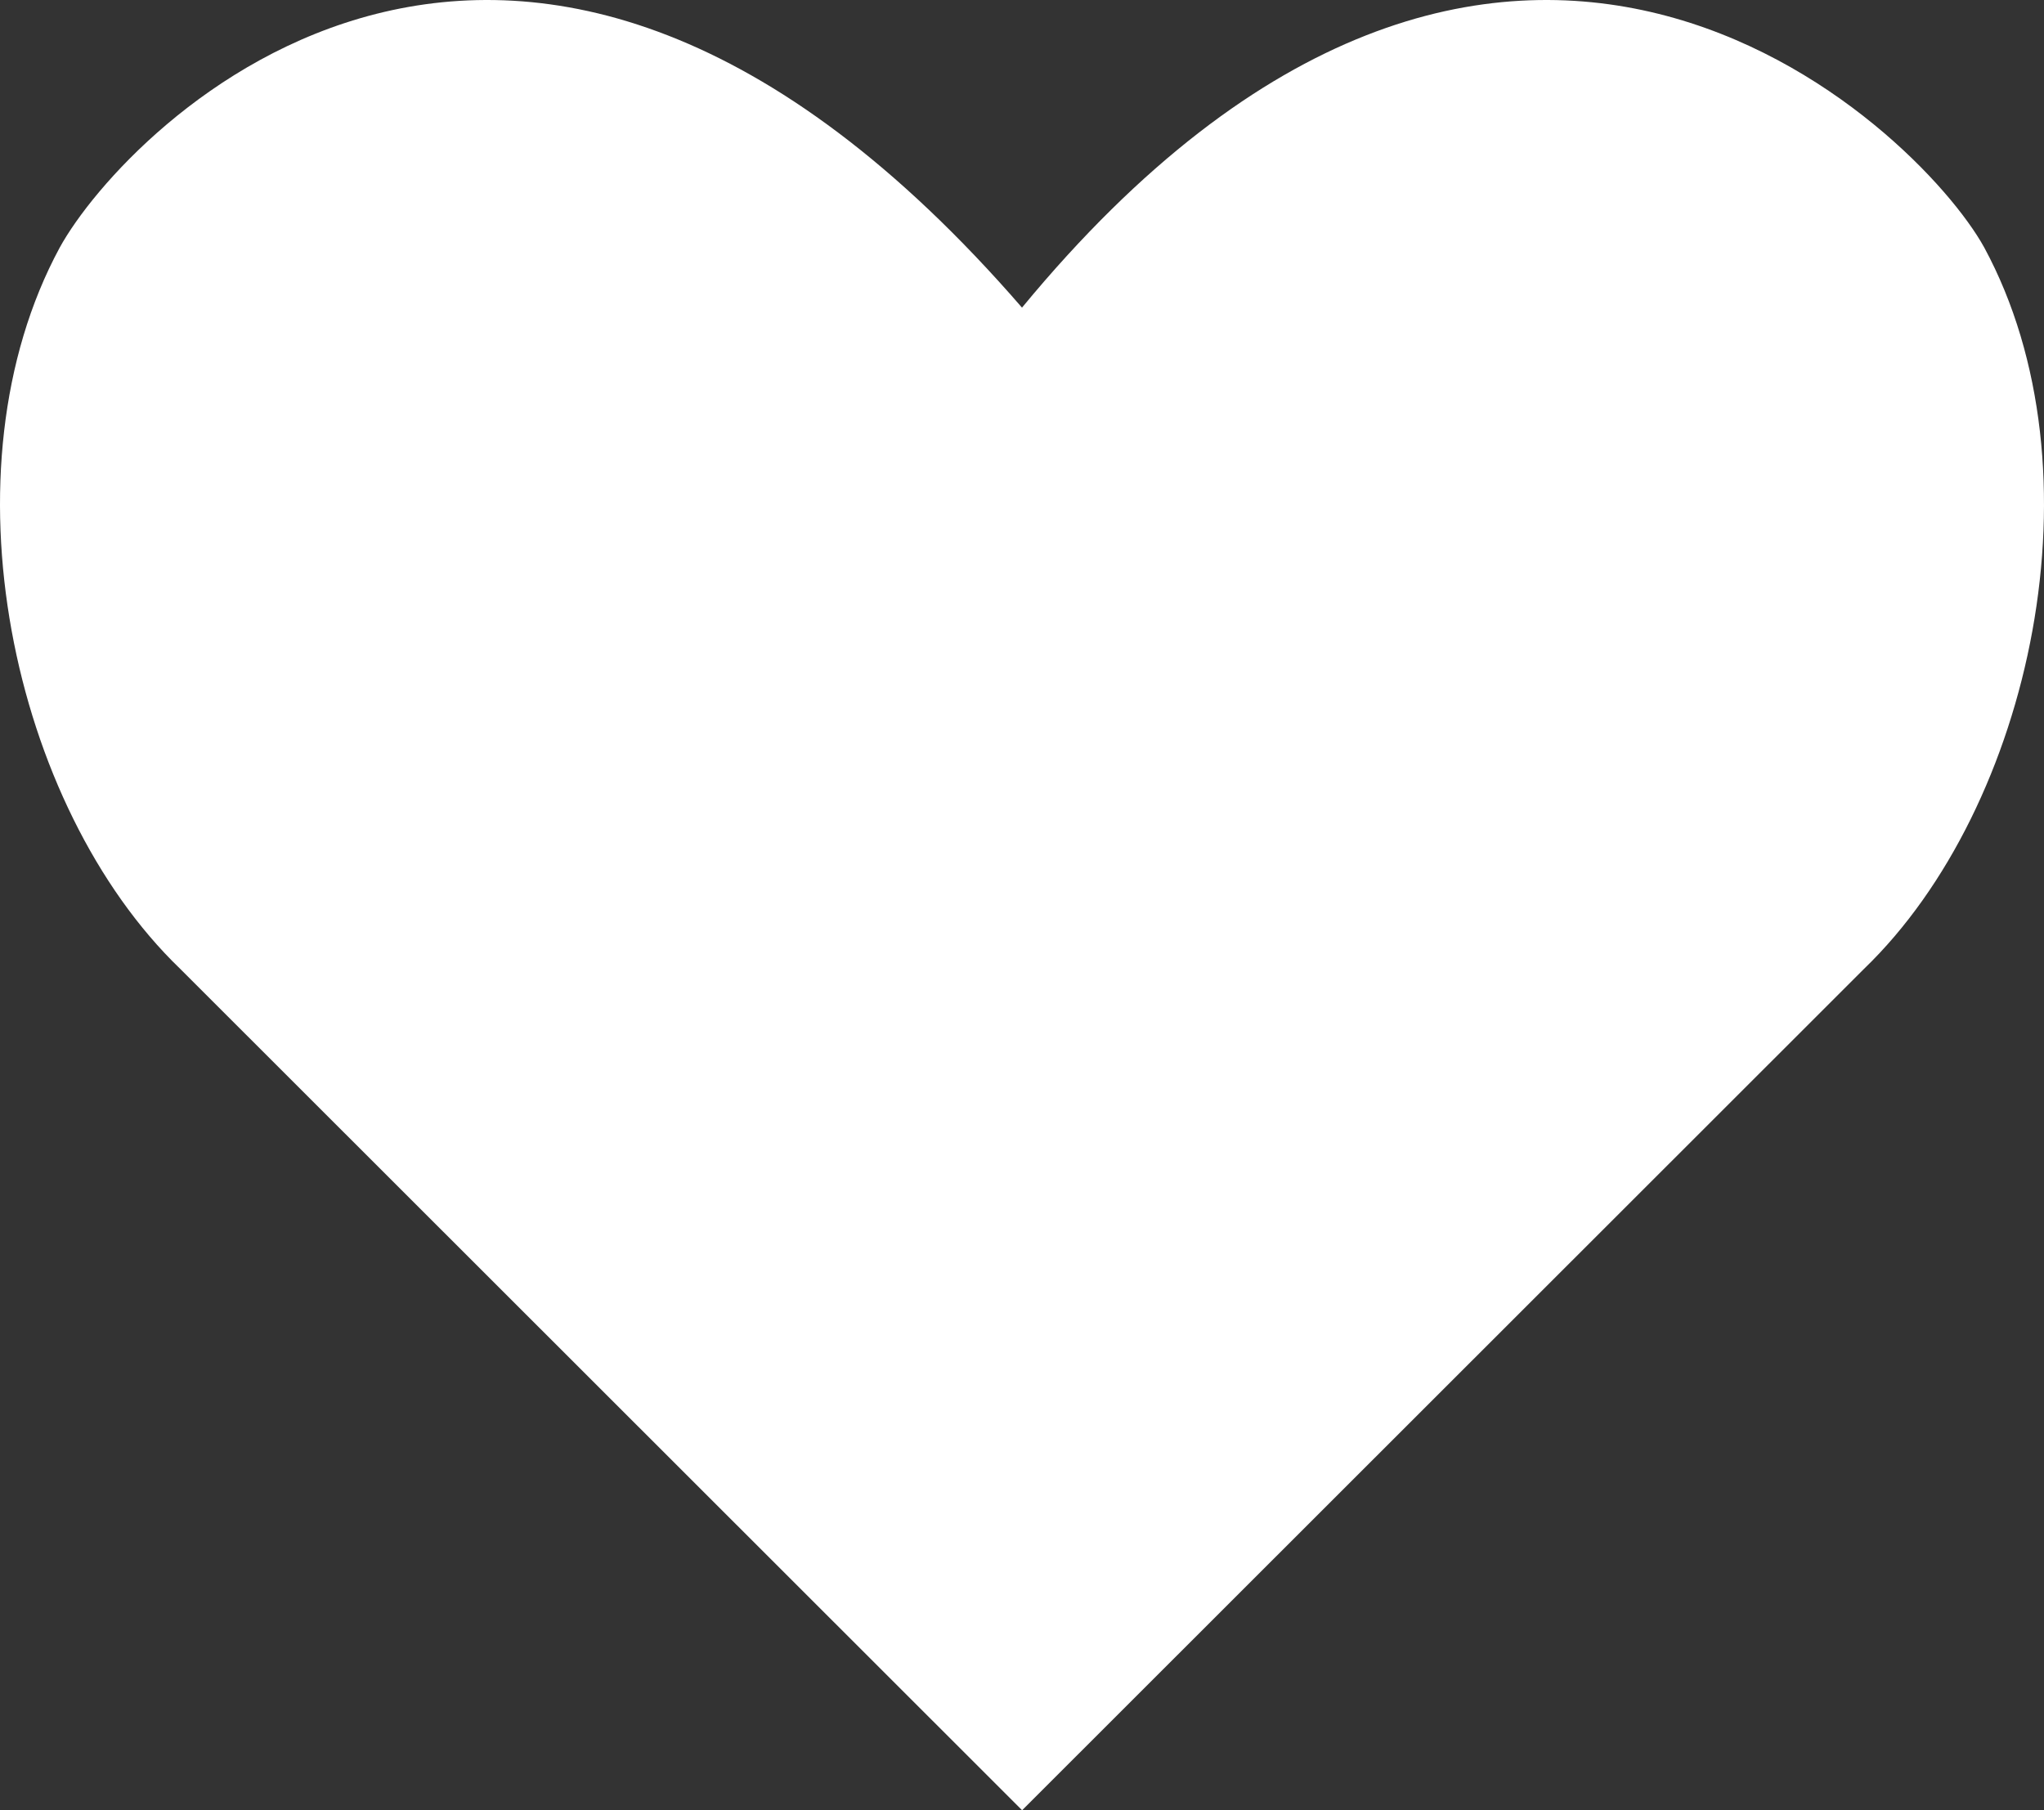
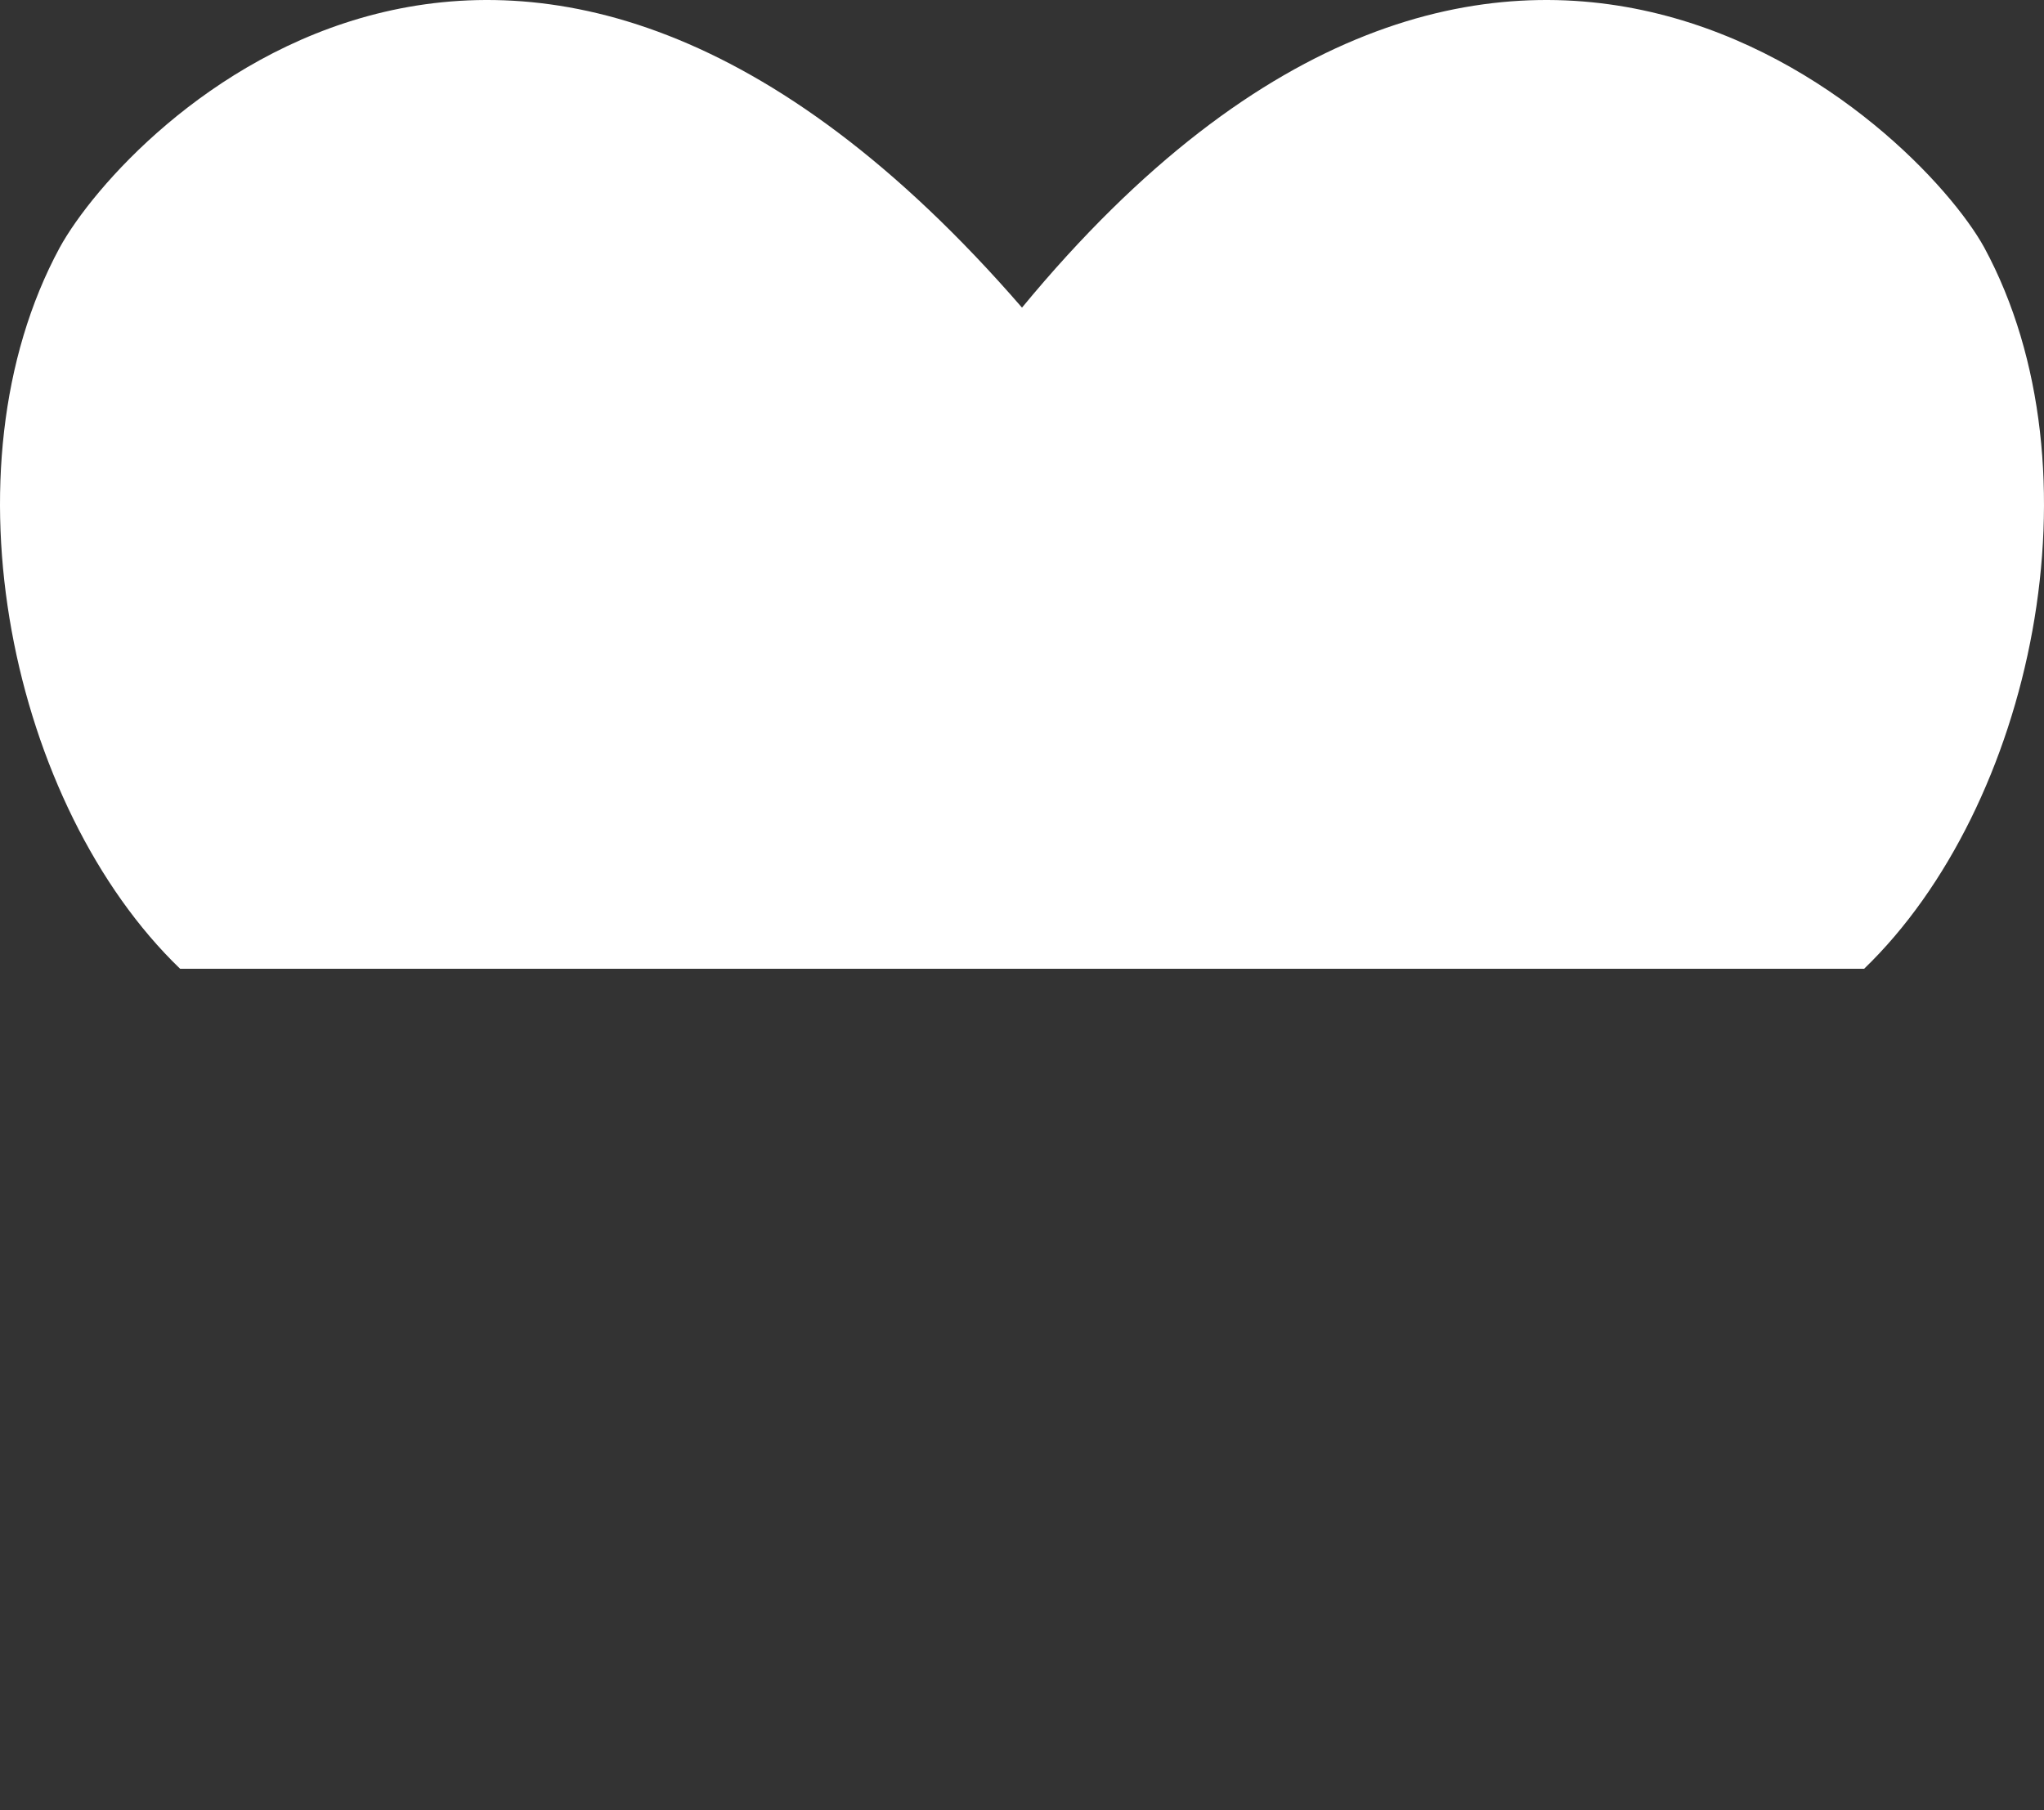
<svg xmlns="http://www.w3.org/2000/svg" width="35px" height="31px" viewBox="0 0 35 31" version="1.1">
  <rect x="0" y="0" width="35" height="31" fill="#333333" stroke="none" />
  <title>np_heart_888700_000000</title>
  <g id="Webdesign" stroke="none" stroke-width="1" fill="none" fill-rule="evenodd">
    <g id="Über-Uns" transform="translate(-402, -2539)" fill="#FFFFFF" fill-rule="nonzero">
      <g id="Group-16" transform="translate(381, 2513)">
        <g id="np_heart_888700_000000" transform="translate(21, 26)">
-           <path d="M33.977,4.239 C32.843,2.18 25.737,-4.715 17.5,5.268 C8.849,-4.715 2.155,2.18 1.023,4.239 C-1.037,8.047 0.199,13.811 3.084,16.59 L17.502,31 L31.92,16.59 C34.801,13.811 36.037,8.049 33.977,4.239 L33.977,4.239 Z" id="Path" />
+           <path d="M33.977,4.239 C32.843,2.18 25.737,-4.715 17.5,5.268 C8.849,-4.715 2.155,2.18 1.023,4.239 C-1.037,8.047 0.199,13.811 3.084,16.59 L31.92,16.59 C34.801,13.811 36.037,8.049 33.977,4.239 L33.977,4.239 Z" id="Path" />
        </g>
      </g>
    </g>
  </g>
</svg>